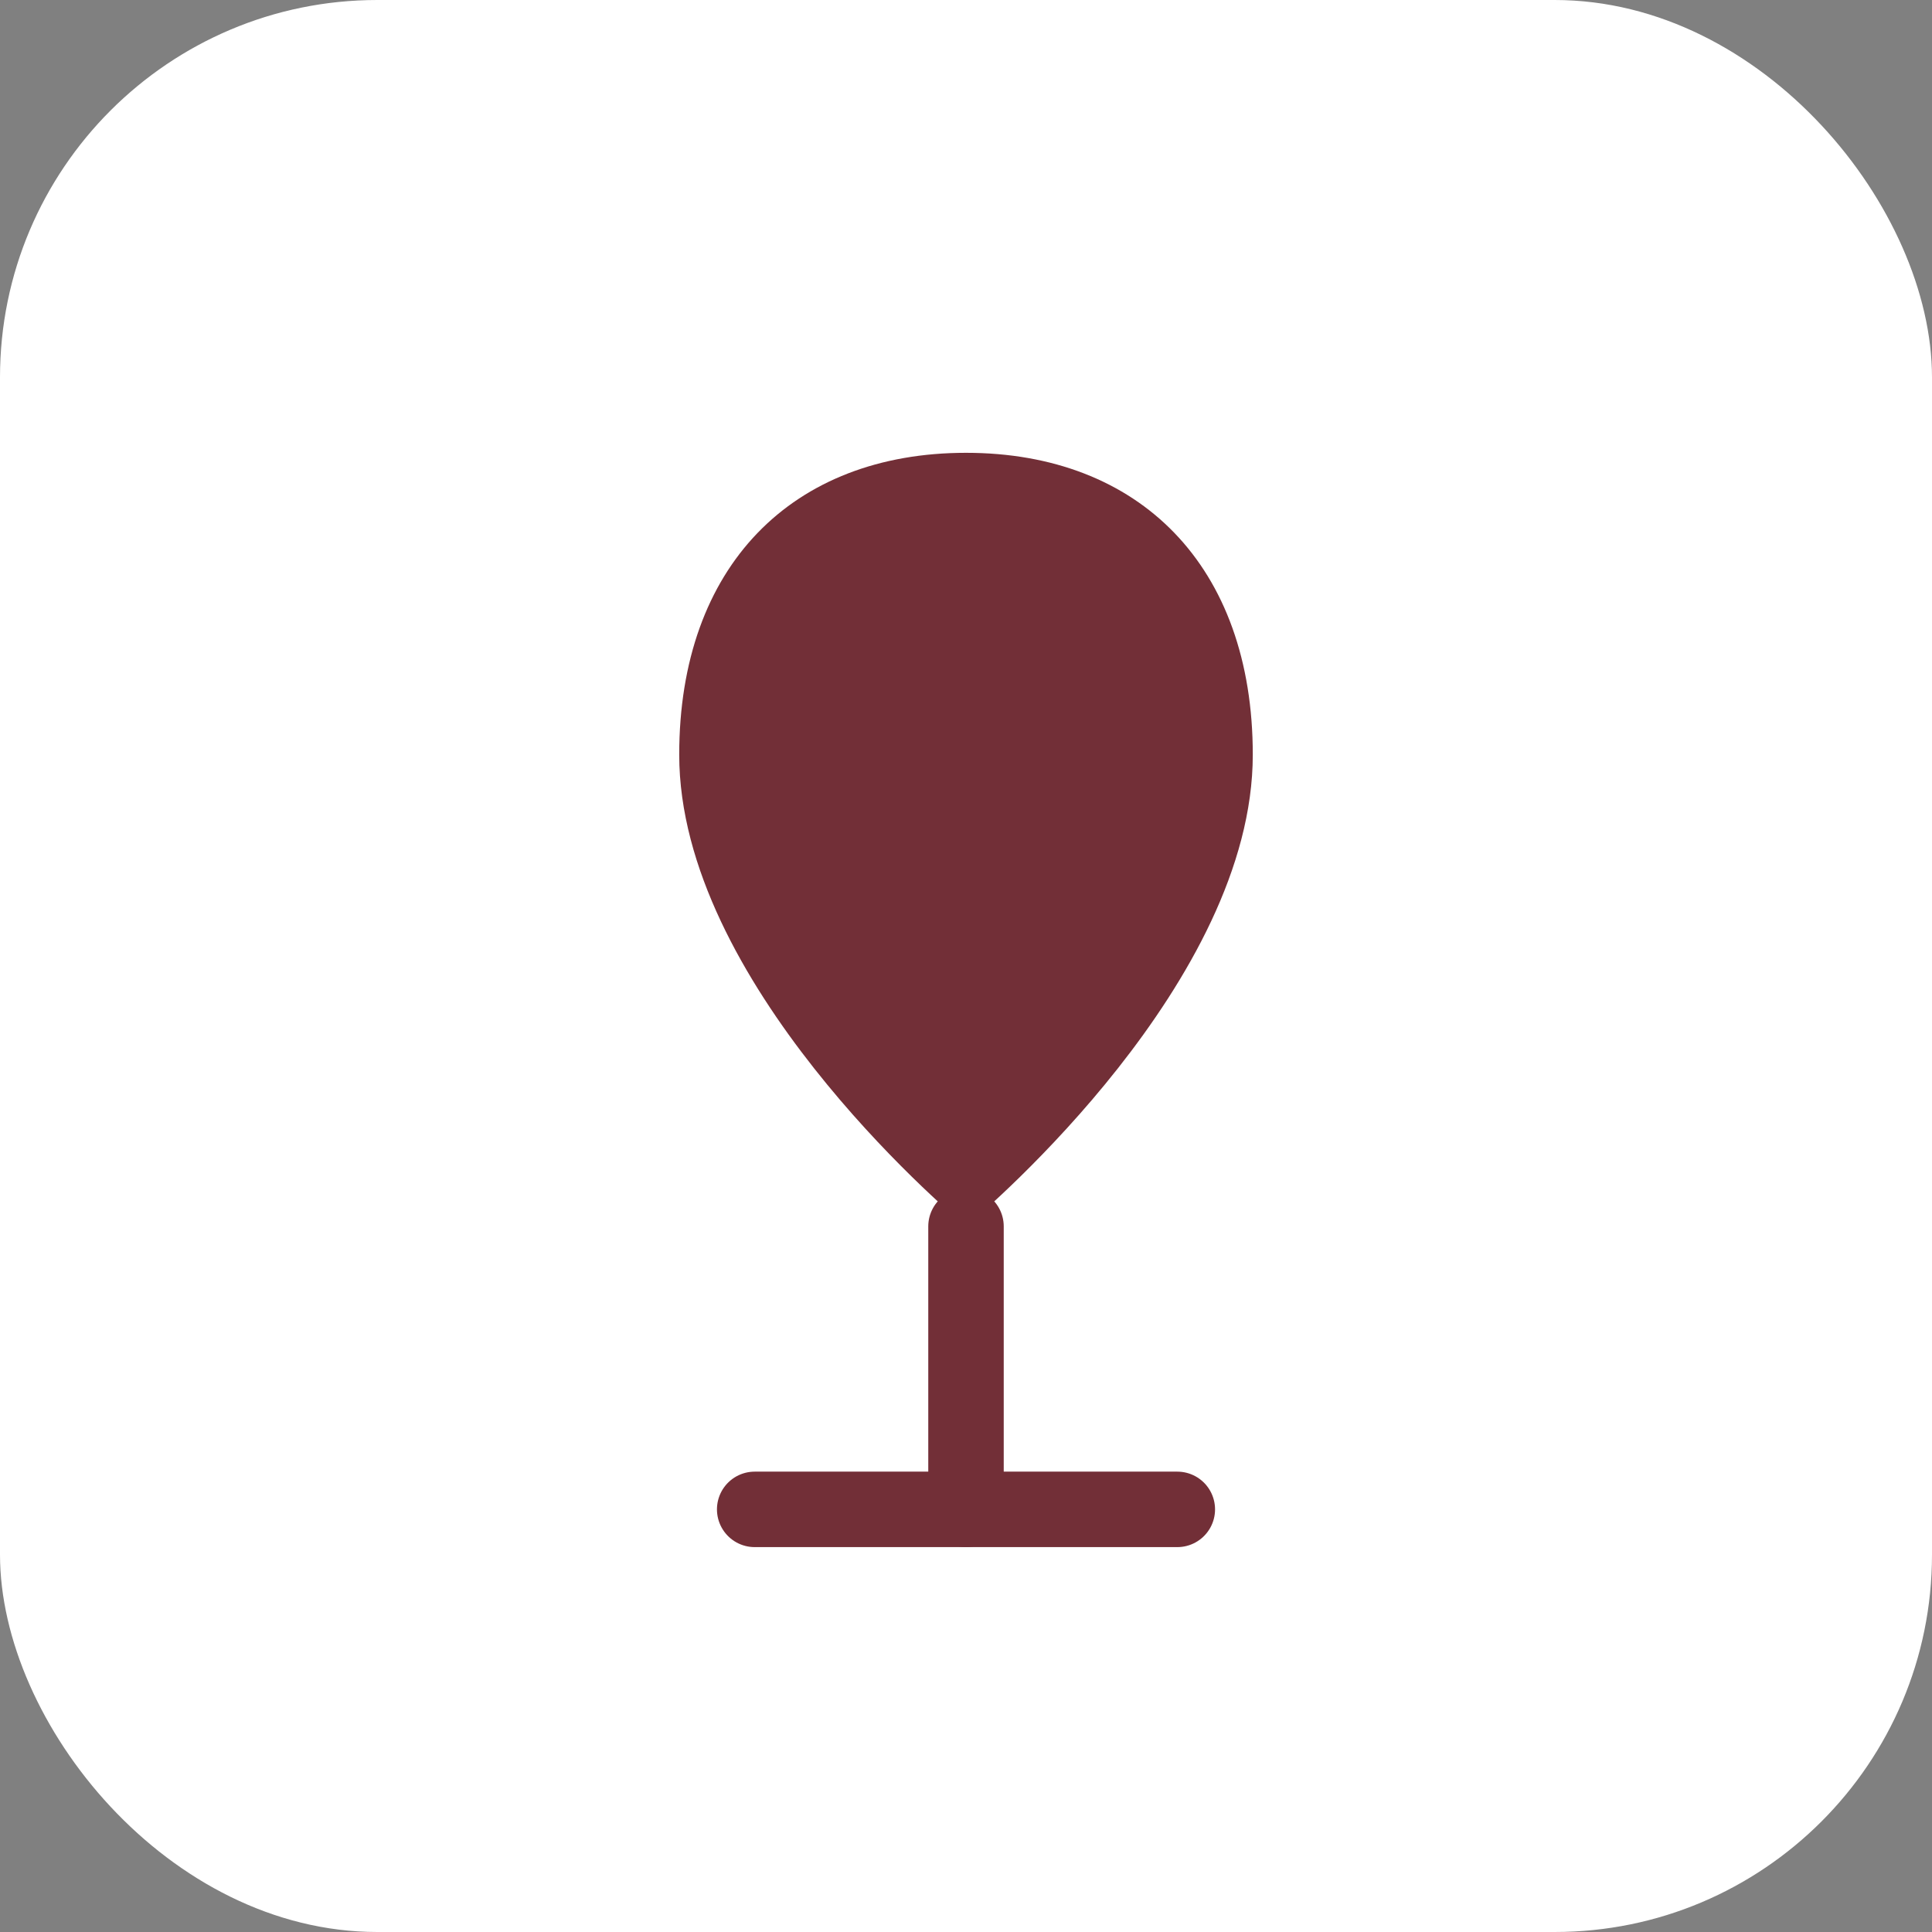
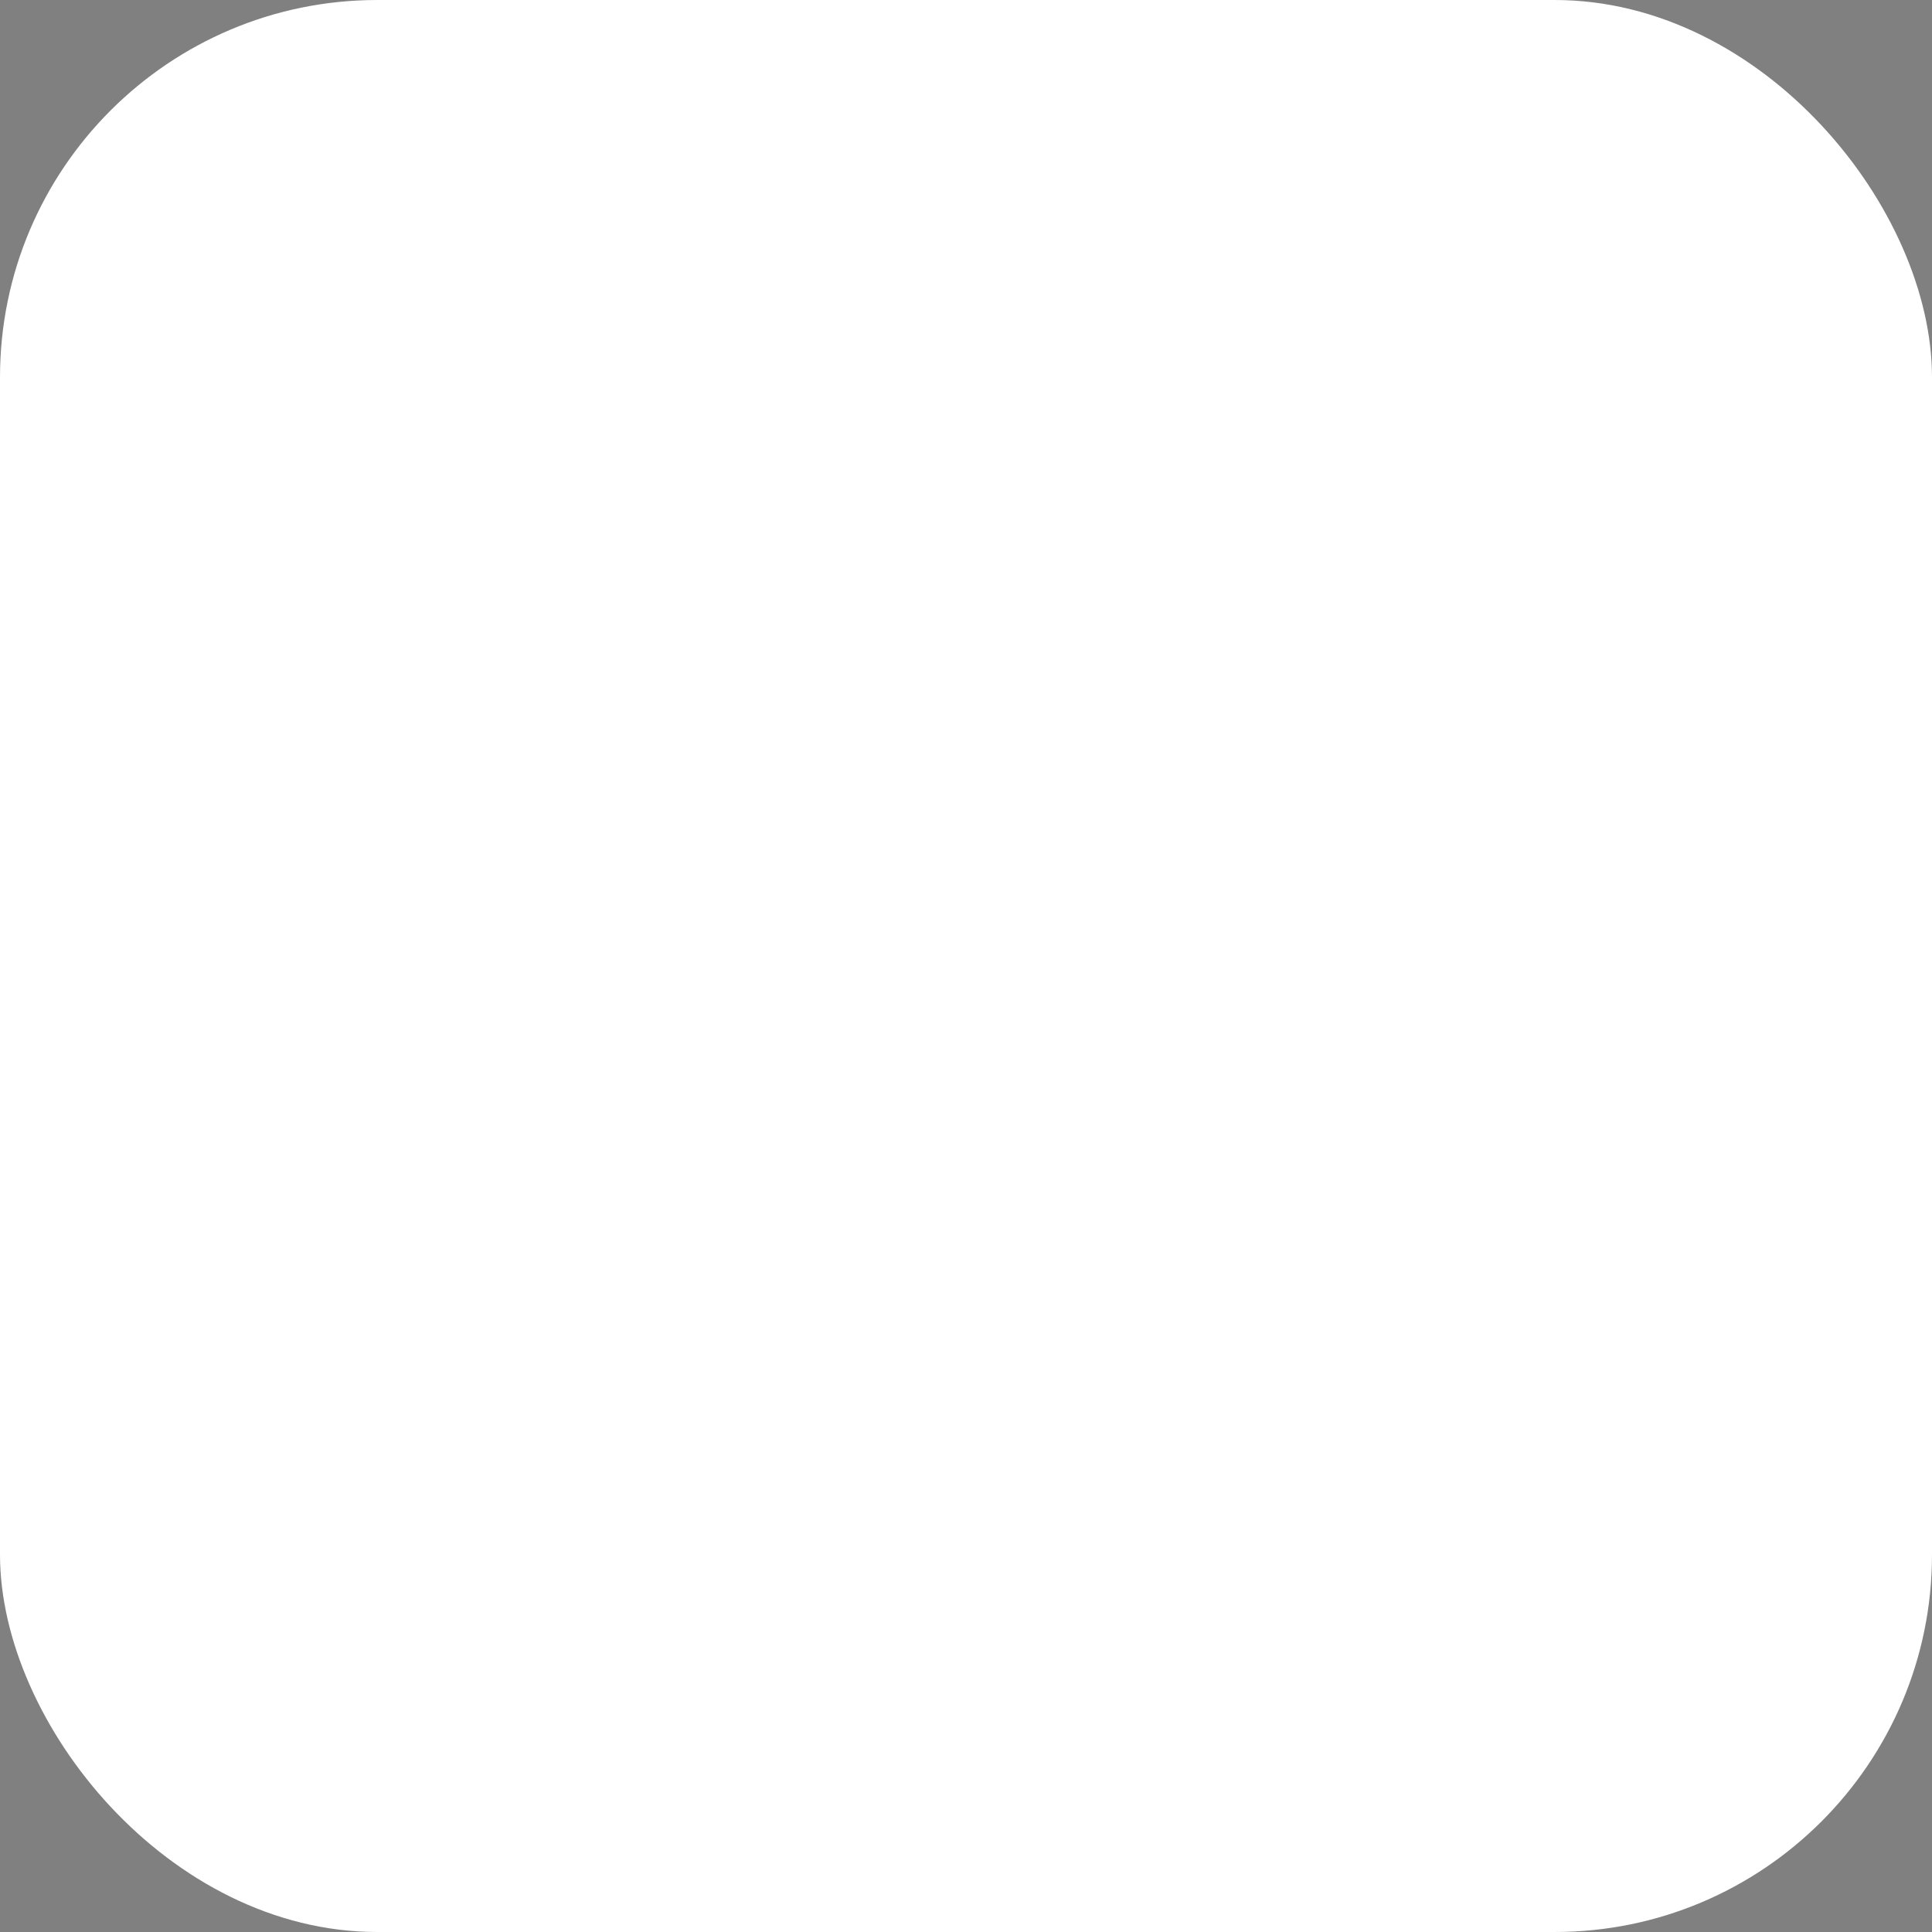
<svg xmlns="http://www.w3.org/2000/svg" viewBox="0 0 512 512">
  <rect x="0" y="0" width="512" height="512" fill="#808080" stroke="none" />
  <rect width="512" height="512" rx="100" fill="#ffffff" />
-   <path d="M256 120C210 120 180 150 180 200C180 260 250 320 256 325C262 320 332 260 332 200C332 150 302 120 256 120Z" fill="#722F37" />
-   <path d="M256 325V400" stroke="#722F37" stroke-width="20" stroke-linecap="round" />
-   <path d="M200 400H312" stroke="#722F37" stroke-width="20" stroke-linecap="round" />
</svg>